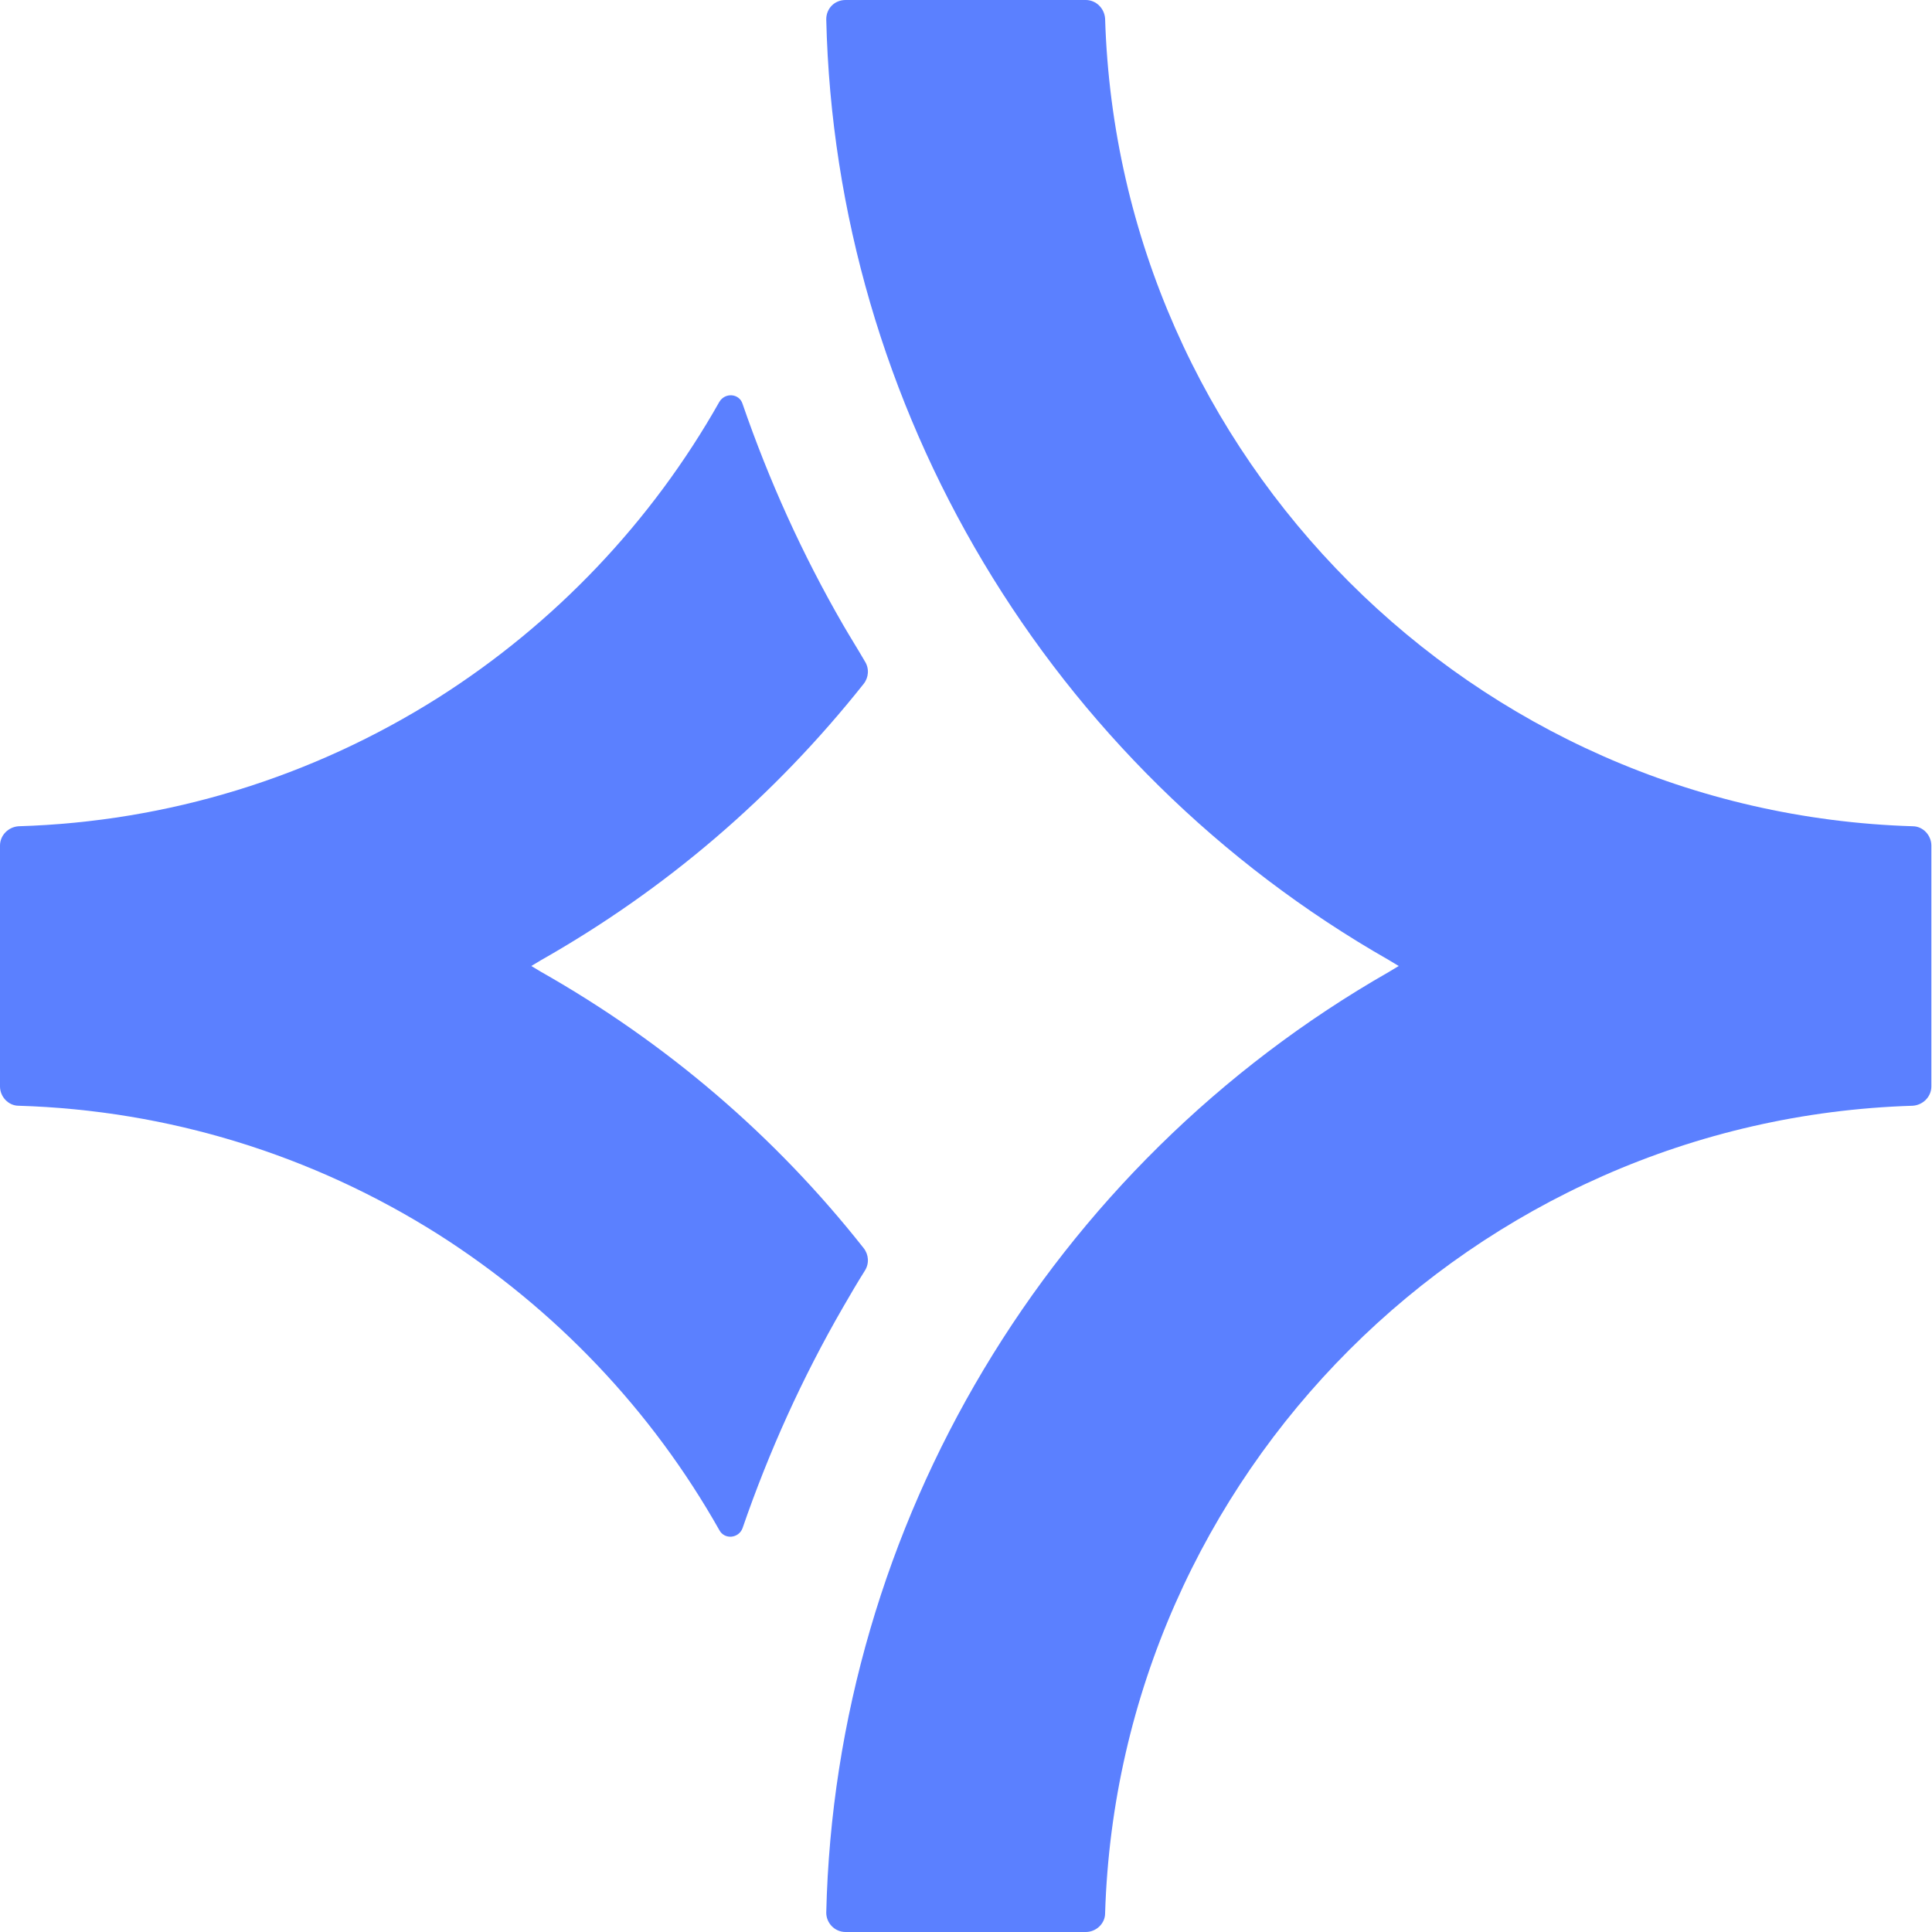
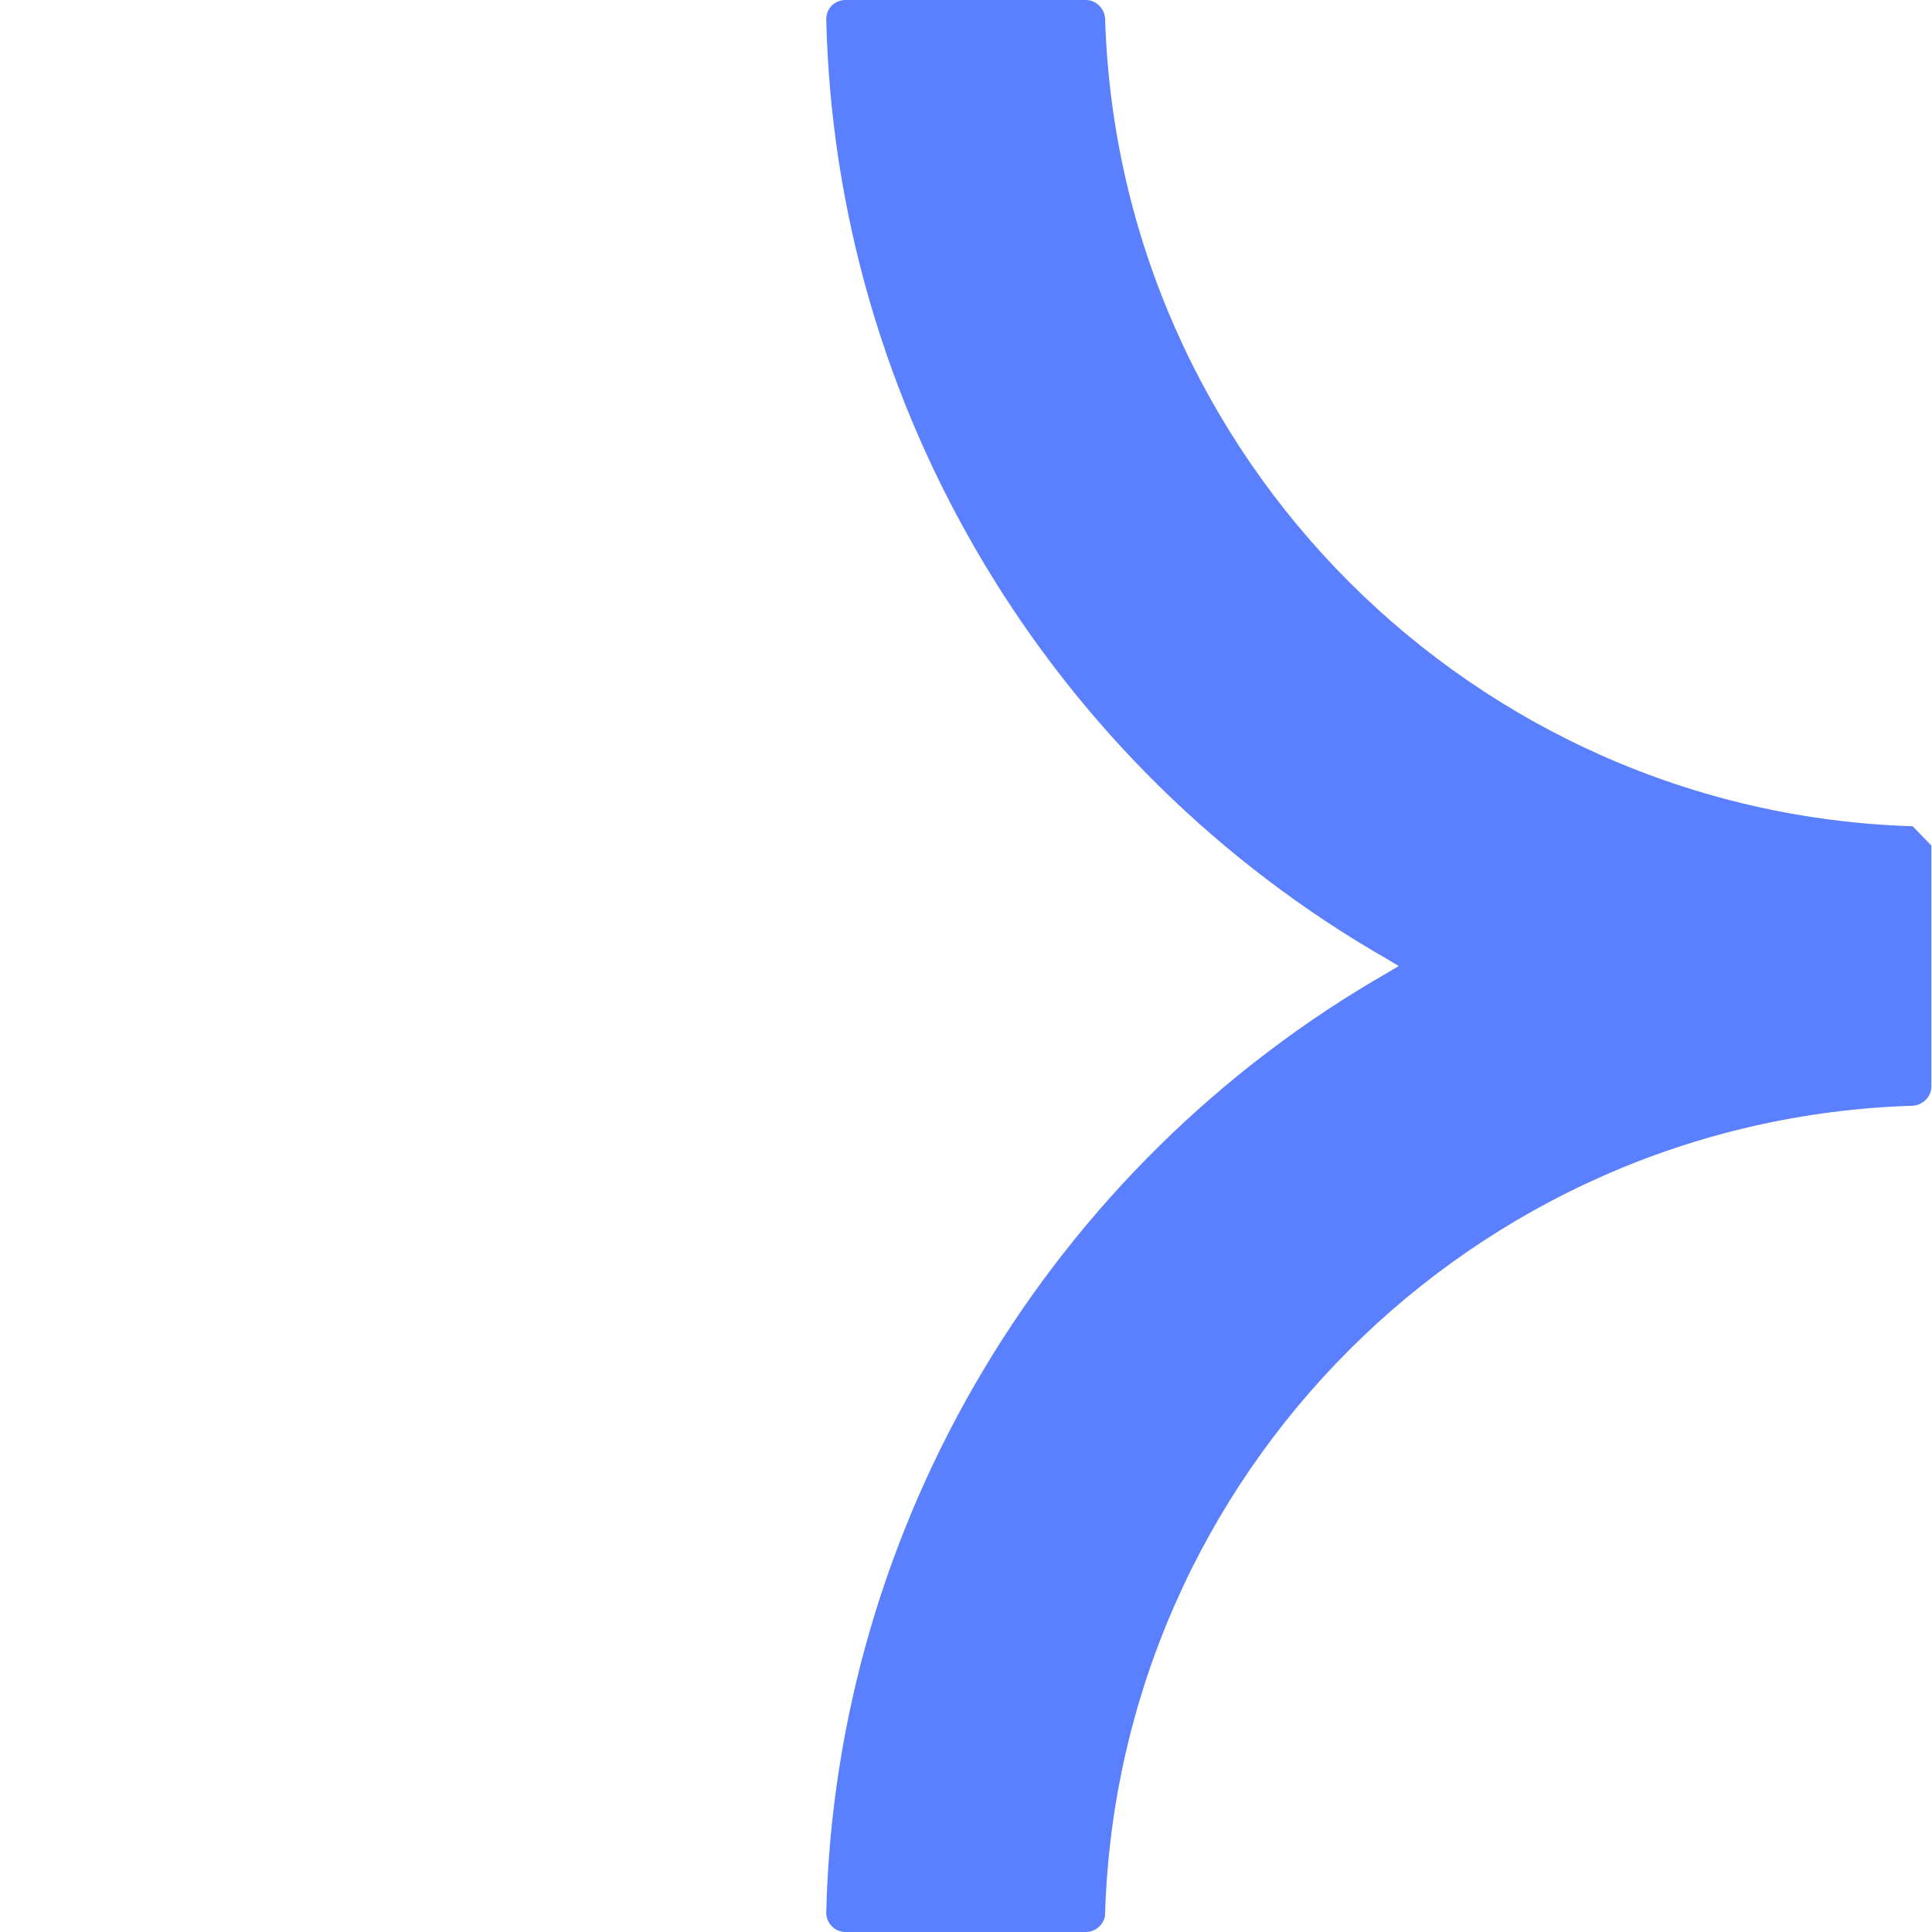
<svg xmlns="http://www.w3.org/2000/svg" version="1.1" width="18" height="18">
  <svg width="18" height="18" viewBox="0 0 18 18" fill="none">
-     <path d="M8.046 11.628C8.094 11.688 8.1 11.772 8.058 11.838C7.986 11.952 7.92 12.066 7.854 12.18C7.476 12.834 7.164 13.524 6.918 14.238C6.882 14.334 6.75 14.346 6.702 14.256C6.072 13.14 5.178 12.198 4.086 11.502C2.91 10.758 1.566 10.344 0.174 10.302C0.078 10.302 0 10.218 0 10.122V7.878C0 7.782 0.078 7.704 0.174 7.698C1.566 7.656 2.91 7.242 4.086 6.498C5.172 5.808 6.072 4.86 6.702 3.744C6.756 3.654 6.888 3.666 6.918 3.762C7.164 4.476 7.476 5.166 7.854 5.82C7.92 5.934 7.992 6.048 8.058 6.162C8.1 6.228 8.094 6.312 8.046 6.372C7.212 7.422 6.204 8.286 5.04 8.946L4.95 9L5.04 9.054C6.204 9.714 7.218 10.578 8.046 11.628Z" fill="#5B80FF" />
-     <path d="M17.994 7.878V10.122C17.994 10.218 17.916 10.296 17.82 10.302C13.728 10.428 10.422 13.734 10.296 17.826C10.296 17.922 10.212 18 10.116 18H7.878C7.776 18 7.698 17.916 7.698 17.82C7.782 14.202 9.78 10.86 12.942 9.054L13.032 9L12.942 8.946C9.774 7.14 7.782 3.798 7.698 0.18C7.698 0.078 7.776 0 7.878 0H10.116C10.212 0 10.29 0.078 10.296 0.174C10.422 4.266 13.728 7.572 17.82 7.698C17.916 7.698 17.994 7.782 17.994 7.878Z" fill="#5B80FF" />
+     <path d="M17.994 7.878V10.122C17.994 10.218 17.916 10.296 17.82 10.302C13.728 10.428 10.422 13.734 10.296 17.826C10.296 17.922 10.212 18 10.116 18H7.878C7.776 18 7.698 17.916 7.698 17.82C7.782 14.202 9.78 10.86 12.942 9.054L13.032 9L12.942 8.946C9.774 7.14 7.782 3.798 7.698 0.18C7.698 0.078 7.776 0 7.878 0H10.116C10.212 0 10.29 0.078 10.296 0.174C10.422 4.266 13.728 7.572 17.82 7.698Z" fill="#5B80FF" />
  </svg>
  <style>@media (prefers-color-scheme: light) { :root { filter: none; } }
@media (prefers-color-scheme: dark) { :root { filter: none; } }
</style>
</svg>